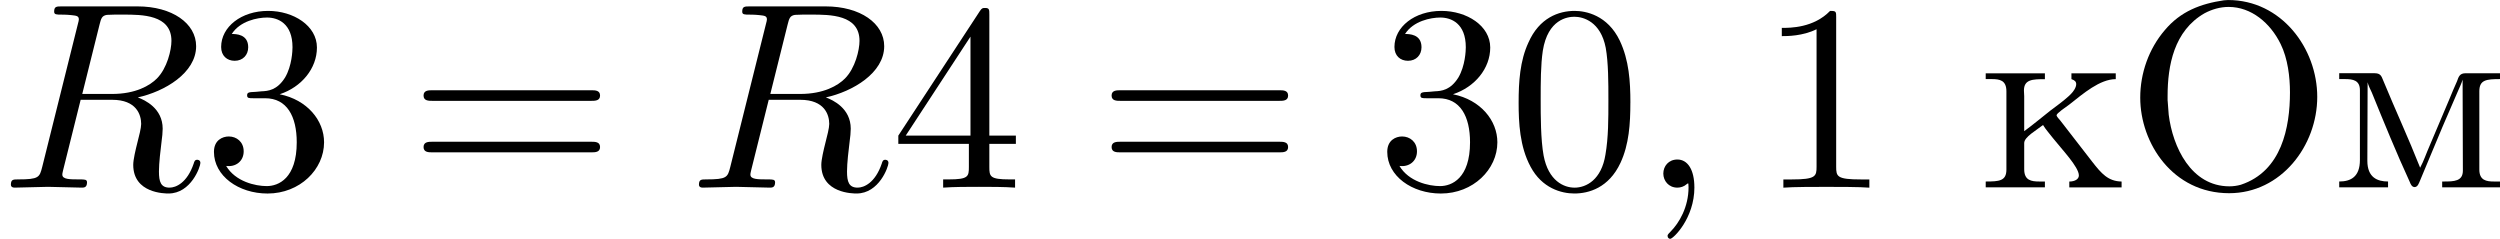
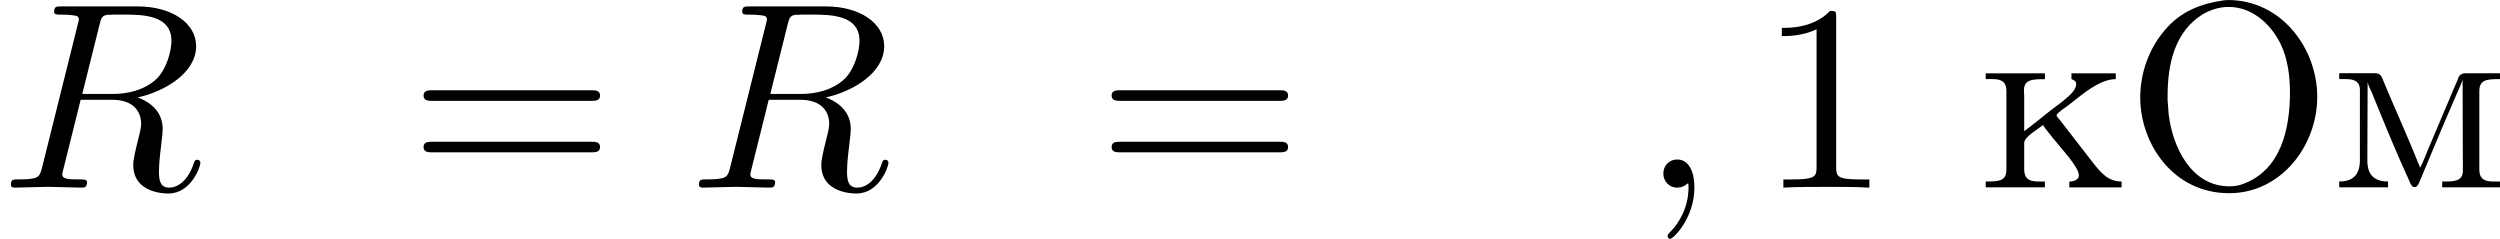
<svg xmlns="http://www.w3.org/2000/svg" xmlns:xlink="http://www.w3.org/1999/xlink" height="11.25pt" version="1.1" viewBox="61.768 55.721 93.853 8.966" width="117.757pt">
  <defs>
    <path d="m3.696 -7.034c-0.887 0.13 -1.634 0.418 -2.222 1.116c-0.608 0.707 -0.927 1.624 -0.927 2.54c0 1.714 1.225 3.587 3.337 3.587c1.953 0 3.308 -1.783 3.308 -3.616c0 -1.823 -1.345 -3.636 -3.347 -3.636c-0.05 0 -0.1 0.01 -0.149 0.01zm-2.122 3.766v-0.169c0 -1.146 0.239 -2.451 1.385 -3.108c0.279 -0.149 0.588 -0.239 0.907 -0.239c0.847 0 1.564 0.598 1.953 1.395c0.269 0.548 0.349 1.235 0.349 1.813c0 1.315 -0.309 2.959 -1.843 3.467c-0.139 0.04 -0.289 0.06 -0.428 0.06c-1.445 0 -2.132 -1.484 -2.281 -2.69c-0.02 -0.179 -0.02 -0.349 -0.04 -0.528z" id="g0-206" />
    <path d="m0.259 -4.294v0.219h0.229c0.289 0 0.548 0.04 0.548 0.458v2.939c0 0.428 -0.269 0.448 -0.777 0.448v0.219h2.222v-0.219h-0.209c-0.299 0 -0.568 -0.04 -0.568 -0.458v-0.986c0 -0.229 0.458 -0.478 0.707 -0.677c0.1 0.169 0.249 0.329 0.369 0.488c0.329 0.418 0.976 1.086 0.976 1.405c0 0.139 -0.149 0.229 -0.359 0.229v0.219h1.963v-0.219c-0.508 -0.01 -0.757 -0.299 -1.106 -0.747l-1.196 -1.544c-0.05 -0.06 -0.139 -0.149 -0.139 -0.199c0 -0.07 0.339 -0.299 0.488 -0.408c0.508 -0.399 1.136 -0.946 1.734 -0.946v-0.219h-1.664v0.219c0.12 0.04 0.179 0.09 0.179 0.189c0 0.13 -0.11 0.279 -0.189 0.359l-0.08 0.08c-0.219 0.199 -0.468 0.379 -0.707 0.558c-0.329 0.259 -0.648 0.528 -0.976 0.767v-1.315c0 -0.06 -0.01 -0.139 -0.01 -0.209c0 -0.418 0.319 -0.428 0.787 -0.428v-0.219h-2.222z" id="g0-234" />
    <path d="m0.299 -4.294v0.219h0.219c0.289 0 0.558 0.04 0.558 0.418v2.62c0 0.628 -0.339 0.807 -0.777 0.807v0.219h1.833v-0.219c-0.399 0 -0.777 -0.149 -0.777 -0.777l0.01 -2.949c0.03 0.13 0.1 0.259 0.159 0.389c0.458 1.126 0.917 2.252 1.425 3.357c0.03 0.08 0.08 0.189 0.179 0.189h0.01c0.11 -0.01 0.149 -0.139 0.189 -0.229l0.299 -0.717c0.369 -0.897 0.747 -1.783 1.136 -2.67c0.06 -0.139 0.13 -0.279 0.169 -0.418l0.01 3.417c0 0.399 -0.329 0.408 -0.717 0.408h-0.06v0.219h2.172v-0.219h-0.229c-0.279 0 -0.548 -0.04 -0.548 -0.448v-2.939c0 -0.428 0.259 -0.458 0.777 -0.458v-0.219h-1.295c-0.219 0 -0.259 0.13 -0.319 0.299c-0.1 0.229 -0.199 0.448 -0.289 0.677l-0.747 1.763c-0.12 0.269 -0.209 0.548 -0.349 0.807c-0.428 -1.086 -0.927 -2.162 -1.375 -3.248c-0.07 -0.149 -0.08 -0.299 -0.329 -0.299h-1.335z" id="g0-236" />
-     <path d="m4.583 -3.188c0 -0.797 -0.05 -1.594 -0.399 -2.331c-0.458 -0.956 -1.275 -1.116 -1.694 -1.116c-0.598 0 -1.325 0.259 -1.734 1.186c-0.319 0.687 -0.369 1.465 -0.369 2.262c0 0.747 0.04 1.644 0.448 2.401c0.428 0.807 1.156 1.006 1.644 1.006c0.538 0 1.295 -0.209 1.734 -1.156c0.319 -0.687 0.369 -1.465 0.369 -2.252zm-2.102 3.188c-0.389 0 -0.976 -0.249 -1.156 -1.205c-0.11 -0.598 -0.11 -1.514 -0.11 -2.102c0 -0.638 0 -1.295 0.08 -1.833c0.189 -1.186 0.936 -1.275 1.186 -1.275c0.329 0 0.986 0.179 1.176 1.166c0.1 0.558 0.1 1.315 0.1 1.943c0 0.747 0 1.425 -0.11 2.062c-0.149 0.946 -0.717 1.245 -1.166 1.245z" id="g2-48" />
    <path d="m2.929 -6.376c0 -0.239 0 -0.259 -0.229 -0.259c-0.618 0.638 -1.494 0.638 -1.813 0.638v0.309c0.199 0 0.787 0 1.305 -0.259v5.161c0 0.359 -0.03 0.478 -0.927 0.478h-0.319v0.309c0.349 -0.03 1.215 -0.03 1.614 -0.03s1.265 0 1.614 0.03v-0.309h-0.319c-0.897 0 -0.927 -0.11 -0.927 -0.478v-5.589z" id="g2-49" />
-     <path d="m2.889 -3.507c0.817 -0.269 1.395 -0.966 1.395 -1.753c0 -0.817 -0.877 -1.375 -1.833 -1.375c-1.006 0 -1.763 0.598 -1.763 1.355c0 0.329 0.219 0.518 0.508 0.518c0.309 0 0.508 -0.219 0.508 -0.508c0 -0.498 -0.468 -0.498 -0.618 -0.498c0.309 -0.488 0.966 -0.618 1.325 -0.618c0.408 0 0.956 0.219 0.956 1.116c0 0.12 -0.02 0.697 -0.279 1.136c-0.299 0.478 -0.638 0.508 -0.887 0.518c-0.08 0.01 -0.319 0.03 -0.389 0.03c-0.08 0.01 -0.149 0.02 -0.149 0.12c0 0.11 0.07 0.11 0.239 0.11h0.438c0.817 0 1.186 0.677 1.186 1.654c0 1.355 -0.687 1.644 -1.126 1.644c-0.428 0 -1.176 -0.169 -1.524 -0.757c0.349 0.05 0.658 -0.169 0.658 -0.548c0 -0.359 -0.269 -0.558 -0.558 -0.558c-0.239 0 -0.558 0.139 -0.558 0.578c0 0.907 0.927 1.564 2.012 1.564c1.215 0 2.122 -0.907 2.122 -1.923c0 -0.817 -0.628 -1.594 -1.664 -1.803z" id="g2-51" />
-     <path d="m2.929 -1.644v0.867c0 0.359 -0.02 0.468 -0.757 0.468h-0.209v0.309c0.408 -0.03 0.927 -0.03 1.345 -0.03s0.946 0 1.355 0.03v-0.309h-0.209c-0.737 0 -0.757 -0.11 -0.757 -0.468v-0.867h0.996v-0.309h-0.996v-4.533c0 -0.199 0 -0.259 -0.159 -0.259c-0.09 0 -0.12 0 -0.199 0.12l-3.059 4.672v0.309h2.65zm0.06 -0.309h-2.431l2.431 -3.716v3.716z" id="g2-52" />
    <path d="m6.844 -3.258c0.149 0 0.339 0 0.339 -0.199s-0.189 -0.199 -0.329 -0.199h-5.968c-0.139 0 -0.329 0 -0.329 0.199s0.189 0.199 0.339 0.199h5.948zm0.01 1.933c0.139 0 0.329 0 0.329 -0.199s-0.189 -0.199 -0.339 -0.199h-5.948c-0.149 0 -0.339 0 -0.339 0.199s0.189 0.199 0.329 0.199h5.968z" id="g2-61" />
    <path d="m2.022 -0.01c0 -0.658 -0.249 -1.046 -0.638 -1.046c-0.329 0 -0.528 0.249 -0.528 0.528c0 0.269 0.199 0.528 0.528 0.528c0.12 0 0.249 -0.04 0.349 -0.13c0.03 -0.02 0.04 -0.03 0.05 -0.03s0.02 0.01 0.02 0.149c0 0.737 -0.349 1.335 -0.677 1.664c-0.11 0.11 -0.11 0.13 -0.11 0.159c0 0.07 0.05 0.11 0.1 0.11c0.11 0 0.907 -0.767 0.907 -1.933z" id="g1-59" />
    <path d="m3.736 -6.117c0.06 -0.239 0.09 -0.339 0.279 -0.369c0.09 -0.01 0.408 -0.01 0.608 -0.01c0.707 0 1.813 0 1.813 0.986c0 0.339 -0.159 1.026 -0.548 1.415c-0.259 0.259 -0.787 0.578 -1.684 0.578h-1.116l0.648 -2.6zm1.435 2.73c1.006 -0.219 2.192 -0.917 2.192 -1.923c0 -0.857 -0.897 -1.494 -2.202 -1.494h-2.839c-0.199 0 -0.289 0 -0.289 0.199c0 0.11 0.09 0.11 0.279 0.11c0.02 0 0.209 0 0.379 0.02c0.179 0.02 0.269 0.03 0.269 0.159c0 0.04 -0.01 0.07 -0.04 0.189l-1.335 5.35c-0.1 0.389 -0.12 0.468 -0.907 0.468c-0.179 0 -0.269 0 -0.269 0.199c0 0.11 0.12 0.11 0.139 0.11c0.279 0 0.976 -0.03 1.255 -0.03s0.986 0.03 1.265 0.03c0.08 0 0.199 0 0.199 -0.199c0 -0.11 -0.09 -0.11 -0.279 -0.11c-0.369 0 -0.648 0 -0.648 -0.179c0 -0.06 0.02 -0.11 0.03 -0.169l0.658 -2.64h1.186c0.907 0 1.086 0.558 1.086 0.907c0 0.149 -0.08 0.458 -0.139 0.687c-0.07 0.279 -0.159 0.648 -0.159 0.847c0 1.076 1.196 1.076 1.325 1.076c0.847 0 1.196 -1.006 1.196 -1.146c0 -0.12 -0.11 -0.12 -0.12 -0.12c-0.09 0 -0.11 0.07 -0.13 0.139c-0.249 0.737 -0.677 0.907 -0.907 0.907c-0.329 0 -0.399 -0.219 -0.399 -0.608c0 -0.309 0.06 -0.817 0.1 -1.136c0.02 -0.139 0.04 -0.329 0.04 -0.468c0 -0.767 -0.667 -1.076 -0.936 -1.176z" id="g1-82" />
  </defs>
  <g id="page1">
    <use x="61.768" xlink:href="#g1-82" y="62.765" />
    <use x="69.382" xlink:href="#g2-51" y="62.765" />
    <use x="77.112" xlink:href="#g2-61" y="62.765" />
    <use x="87.599" xlink:href="#g1-82" y="62.765" />
    <use x="95.212" xlink:href="#g2-52" y="62.765" />
    <use x="102.942" xlink:href="#g2-61" y="62.765" />
    <use x="113.429" xlink:href="#g2-51" y="62.765" />
    <use x="118.392" xlink:href="#g2-48" y="62.765" />
    <use x="123.355" xlink:href="#g1-59" y="62.765" />
    <use x="127.772" xlink:href="#g2-49" y="62.765" />
    <use x="136.055" xlink:href="#g0-234" y="62.765" />
    <use x="141.568" xlink:href="#g0-206" y="62.765" />
    <use x="149.286" xlink:href="#g0-236" y="62.765" />
  </g>
</svg>